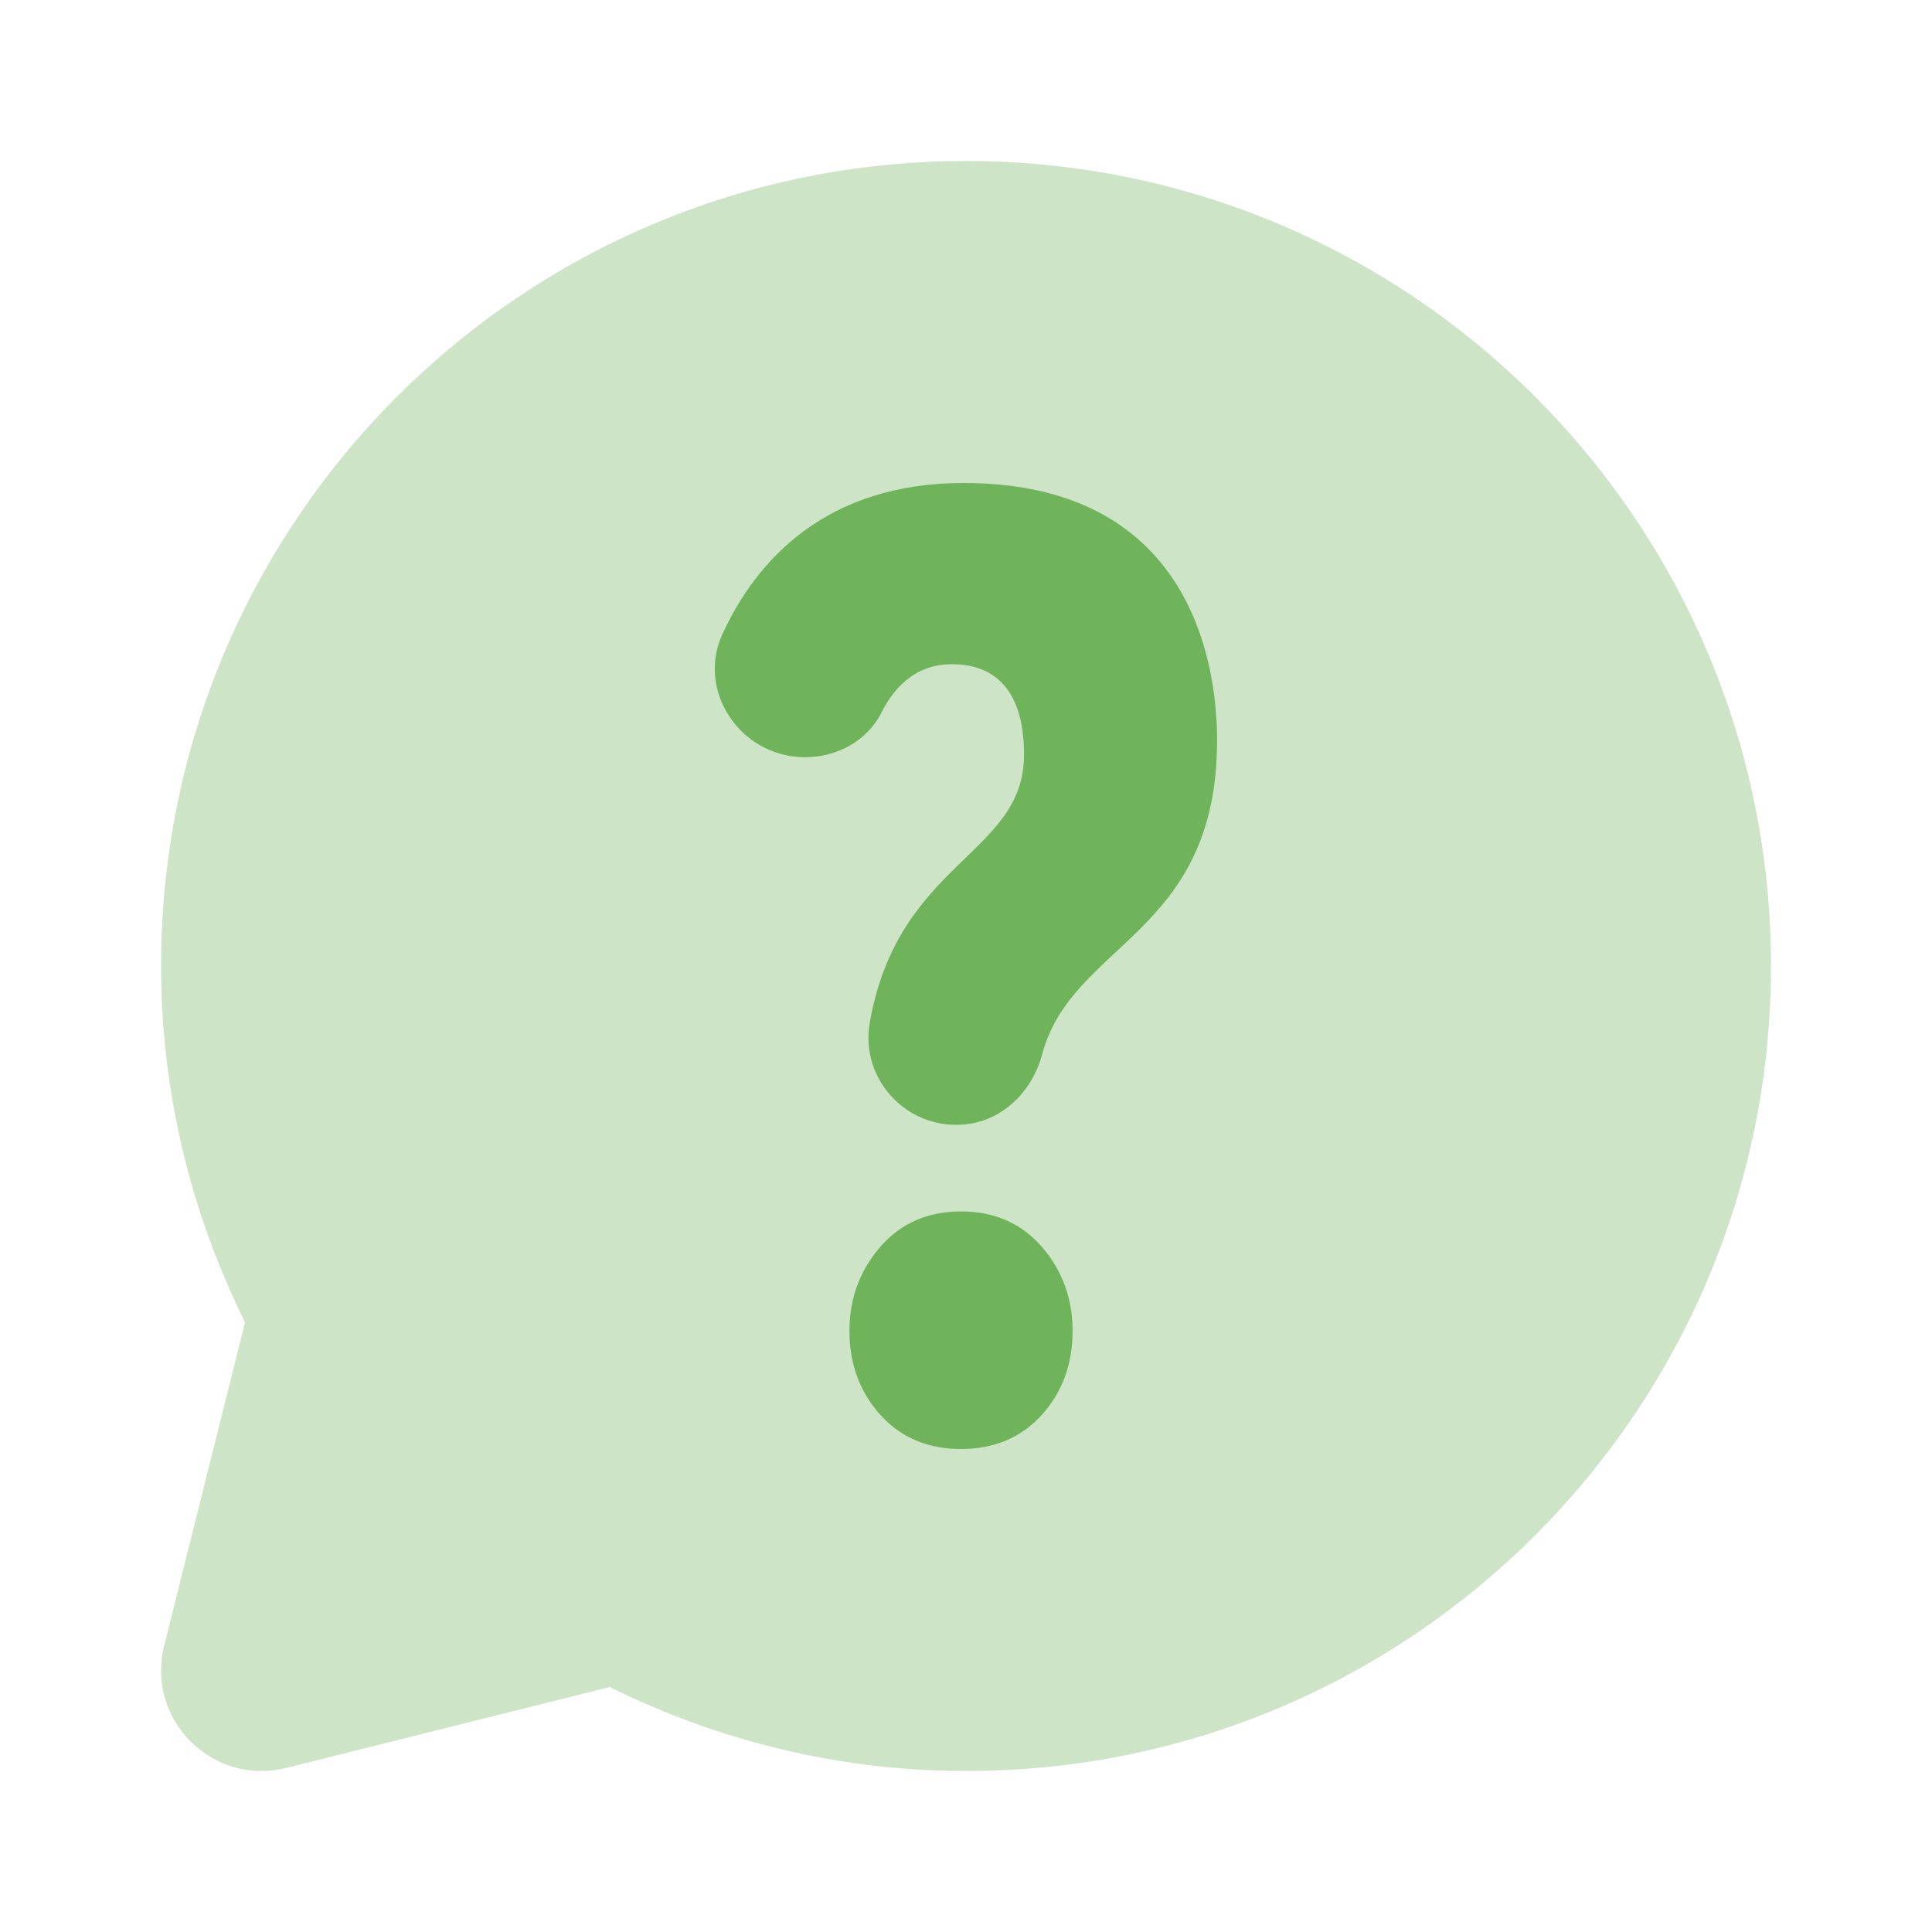
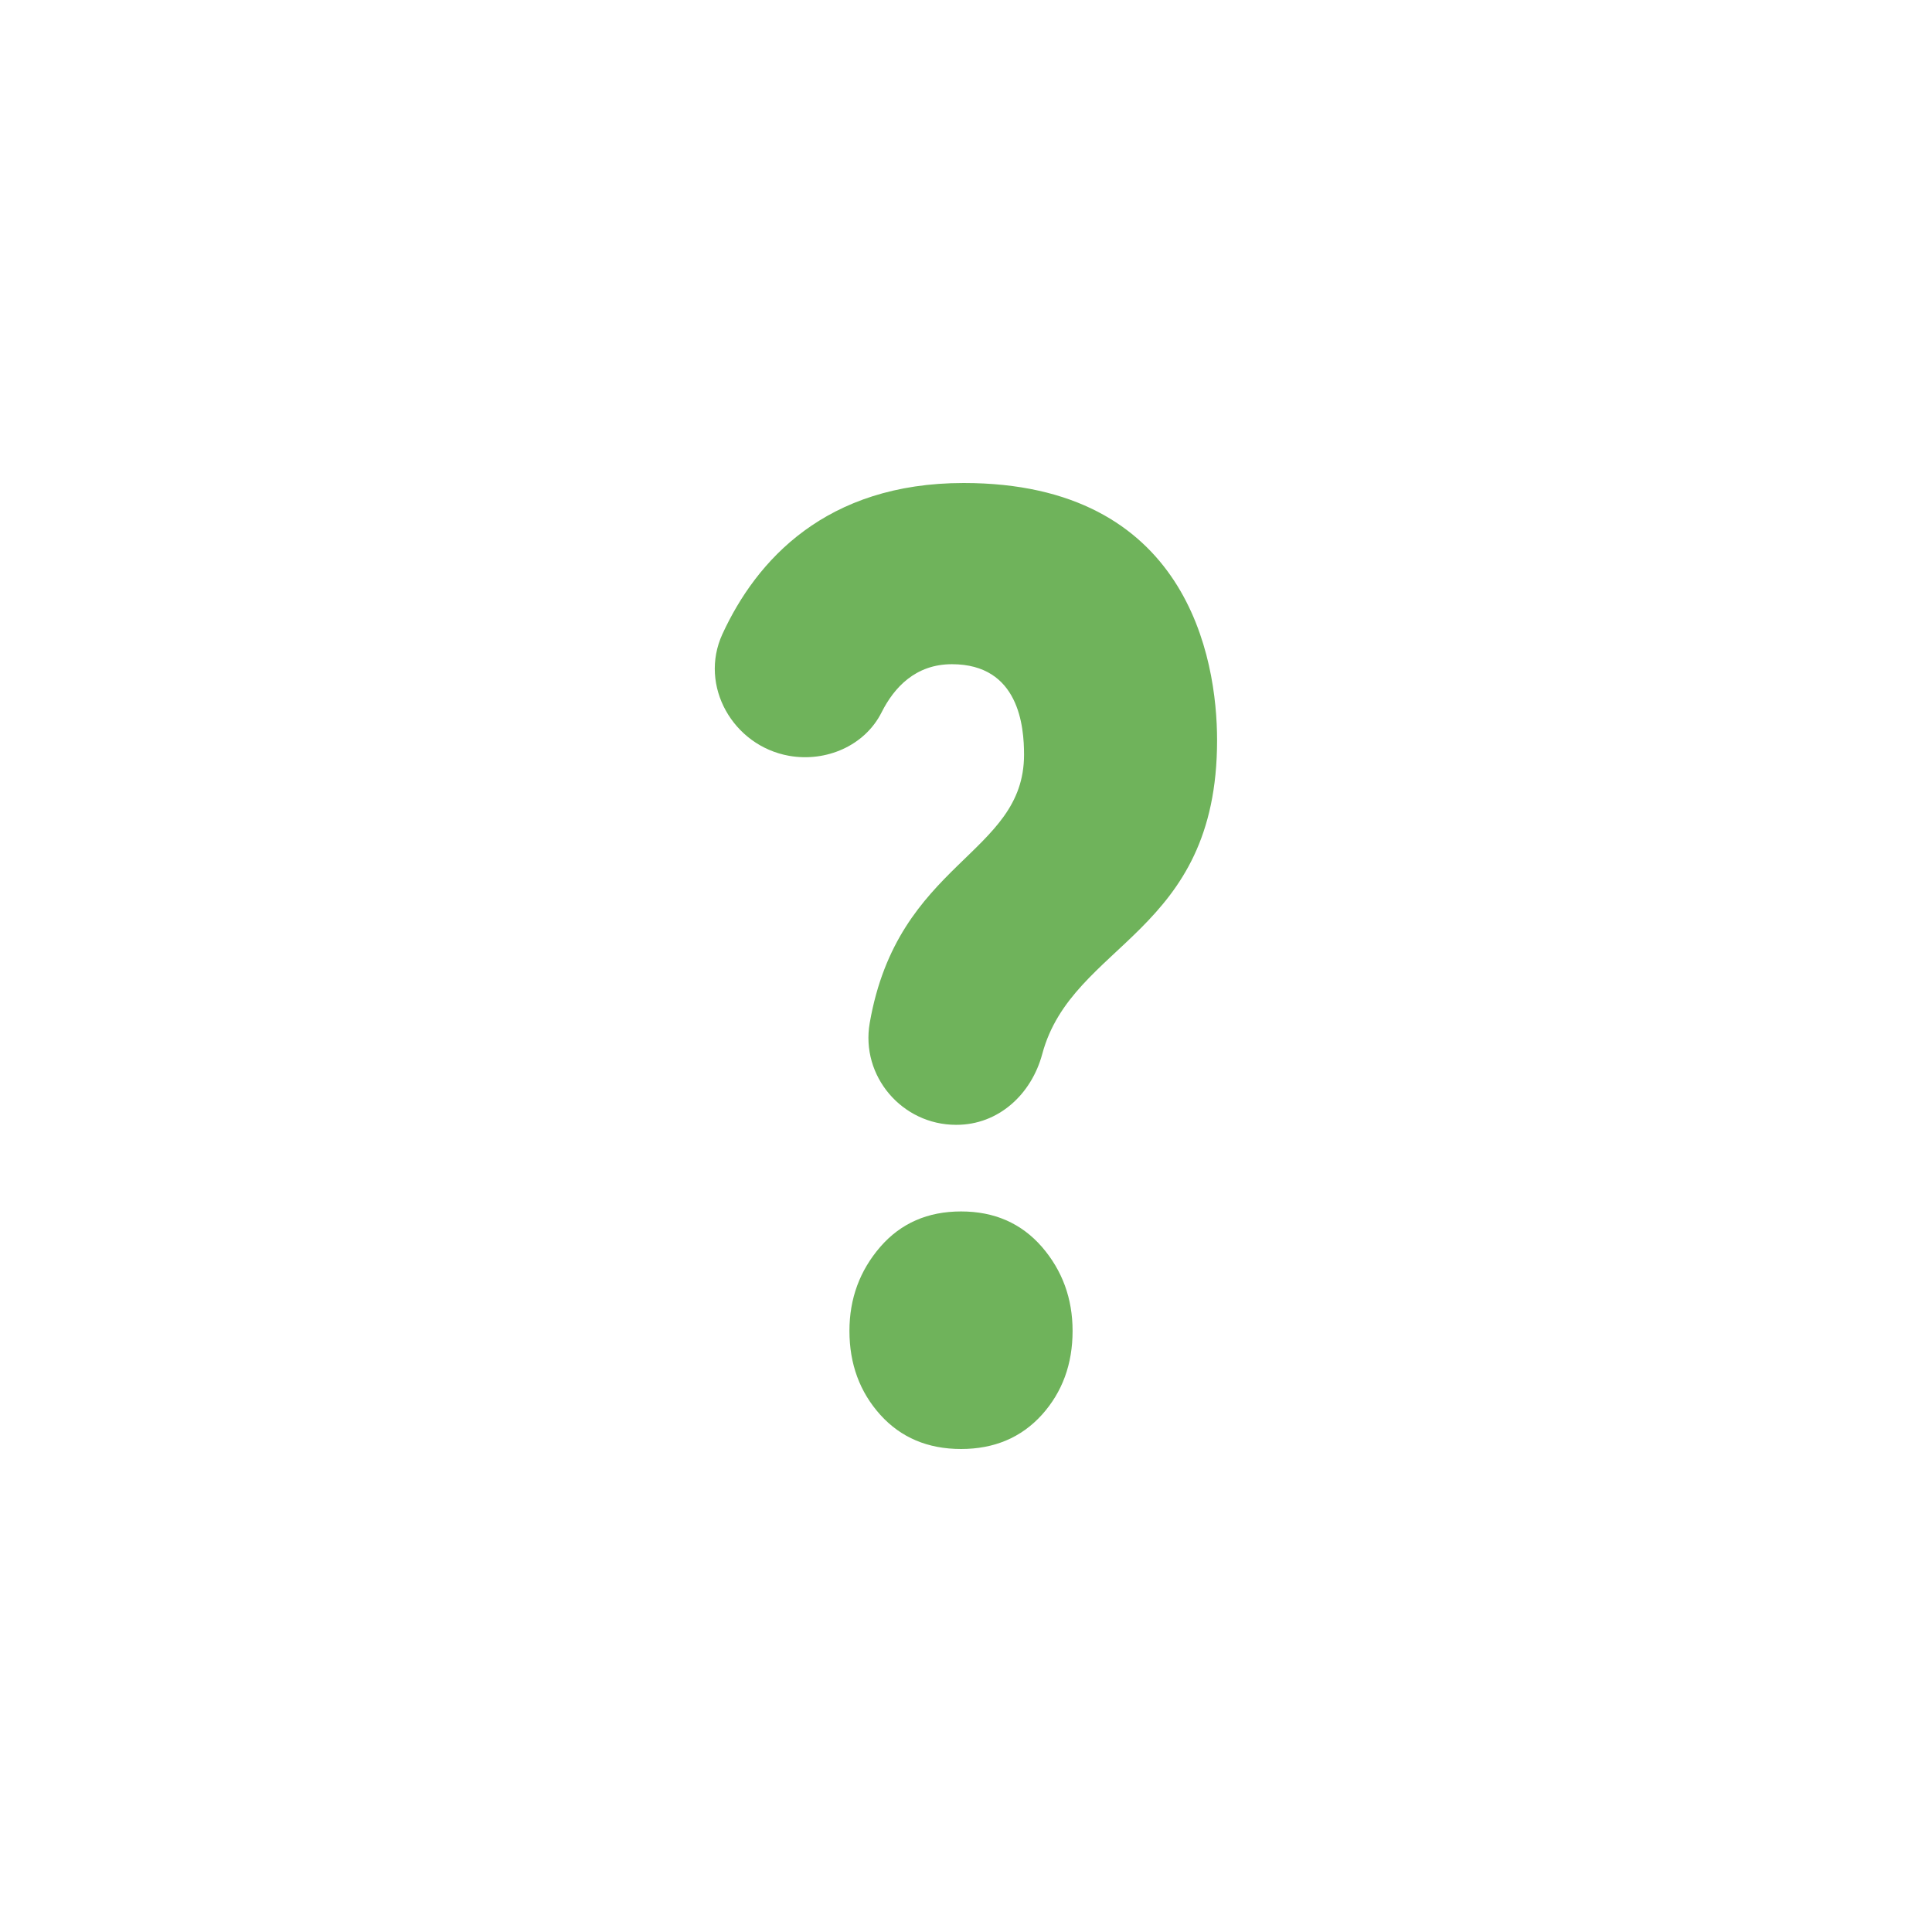
<svg xmlns="http://www.w3.org/2000/svg" width="24" height="24" viewBox="0 0 24 24" fill="none">
  <g opacity="0.35">
-     <path d="M12.001 2C6.478 2 2.001 6.477 2.001 12C2.001 13.592 2.383 15.091 3.044 16.427L2.039 20.446C1.81 21.361 2.639 22.191 3.555 21.962L7.574 20.957C8.91 21.618 10.409 22 12.001 22C17.523 22 22 17.523 22 12C22 6.477 17.523 2 12.001 2Z" fill="#6FB35B" />
-   </g>
+     </g>
  <path d="M11.882 13.973H11.876C11.206 13.973 10.689 13.368 10.804 12.708C11.154 10.695 12.721 10.625 12.721 9.375C12.721 9.028 12.661 8.251 11.825 8.251C11.373 8.251 11.107 8.54 10.952 8.848C10.743 9.265 10.261 9.47 9.802 9.389C9.106 9.265 8.679 8.519 8.974 7.877C9.396 6.96 10.26 6 11.971 6C14.747 6 15.119 8.174 15.119 9.196C15.119 11.612 13.32 11.702 12.947 13.094C12.812 13.596 12.402 13.973 11.882 13.973ZM13.324 16.533C13.324 16.945 13.197 17.293 12.942 17.576C12.686 17.858 12.351 18 11.939 18C11.525 18 11.191 17.858 10.936 17.576C10.681 17.293 10.552 16.945 10.552 16.533C10.552 16.13 10.681 15.783 10.936 15.488C11.191 15.195 11.525 15.049 11.939 15.049C12.351 15.049 12.686 15.195 12.942 15.488C13.197 15.783 13.324 16.131 13.324 16.533Z" fill="#6FB35B" />
</svg>